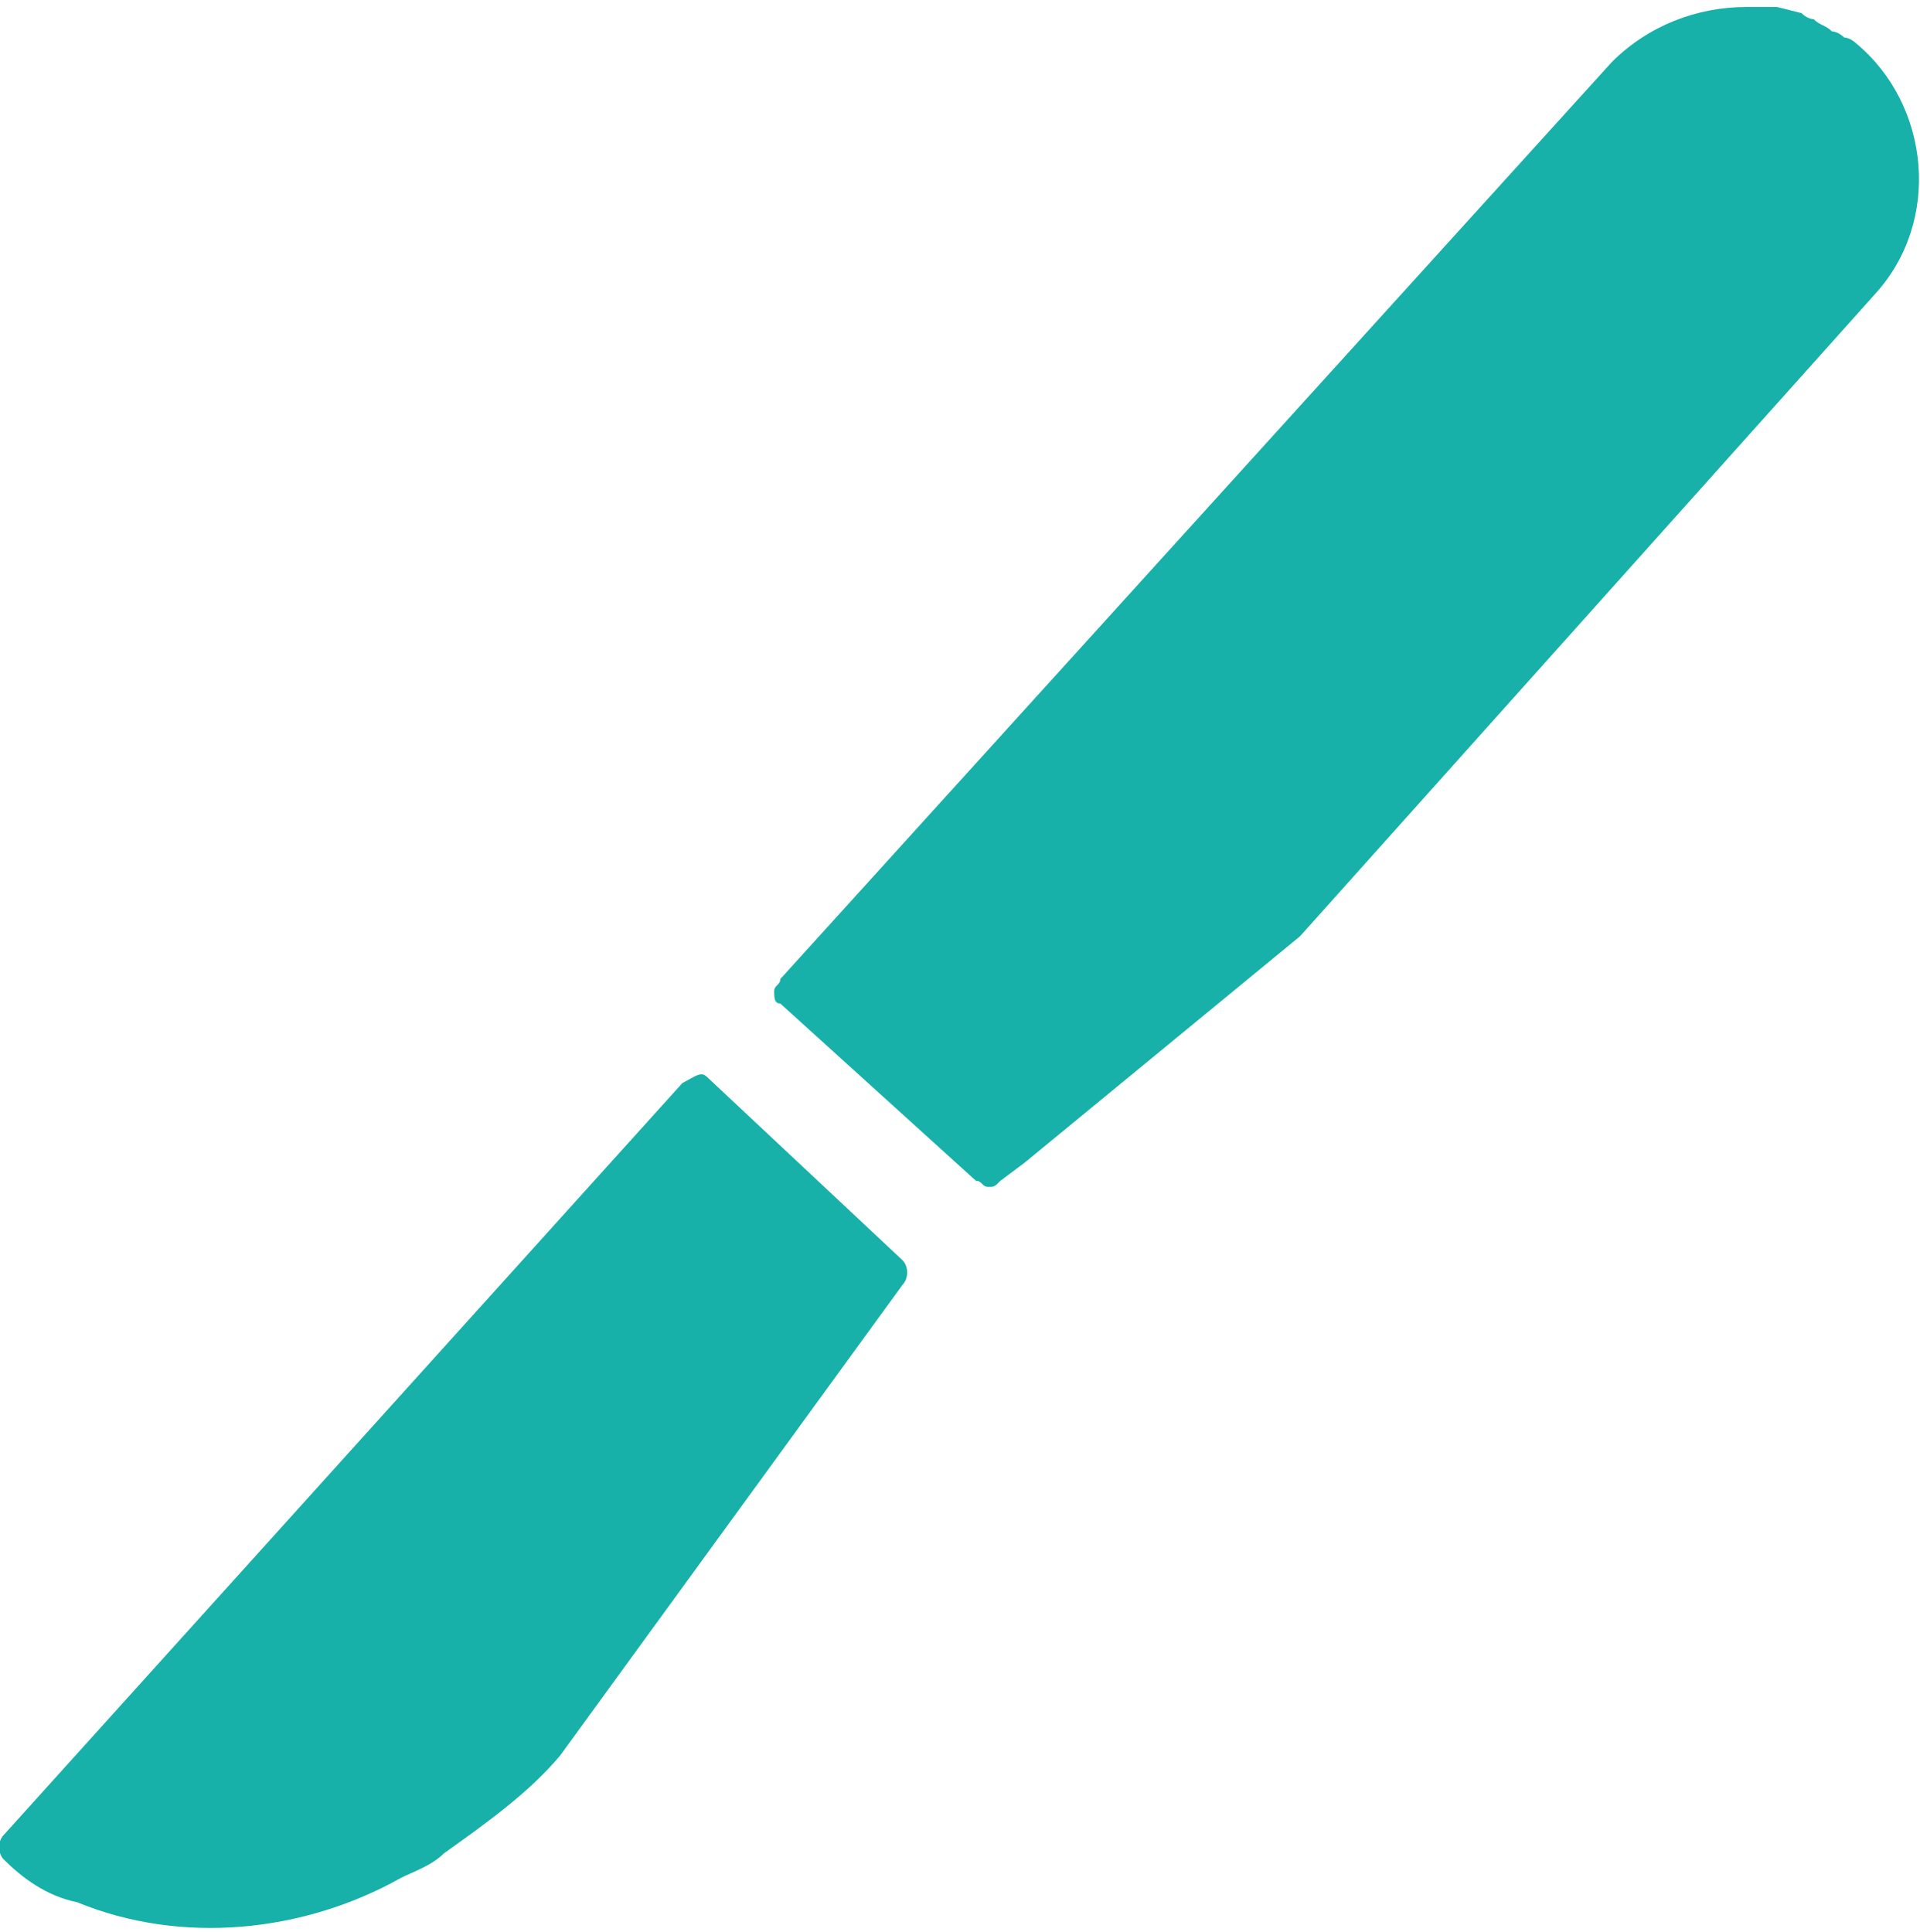
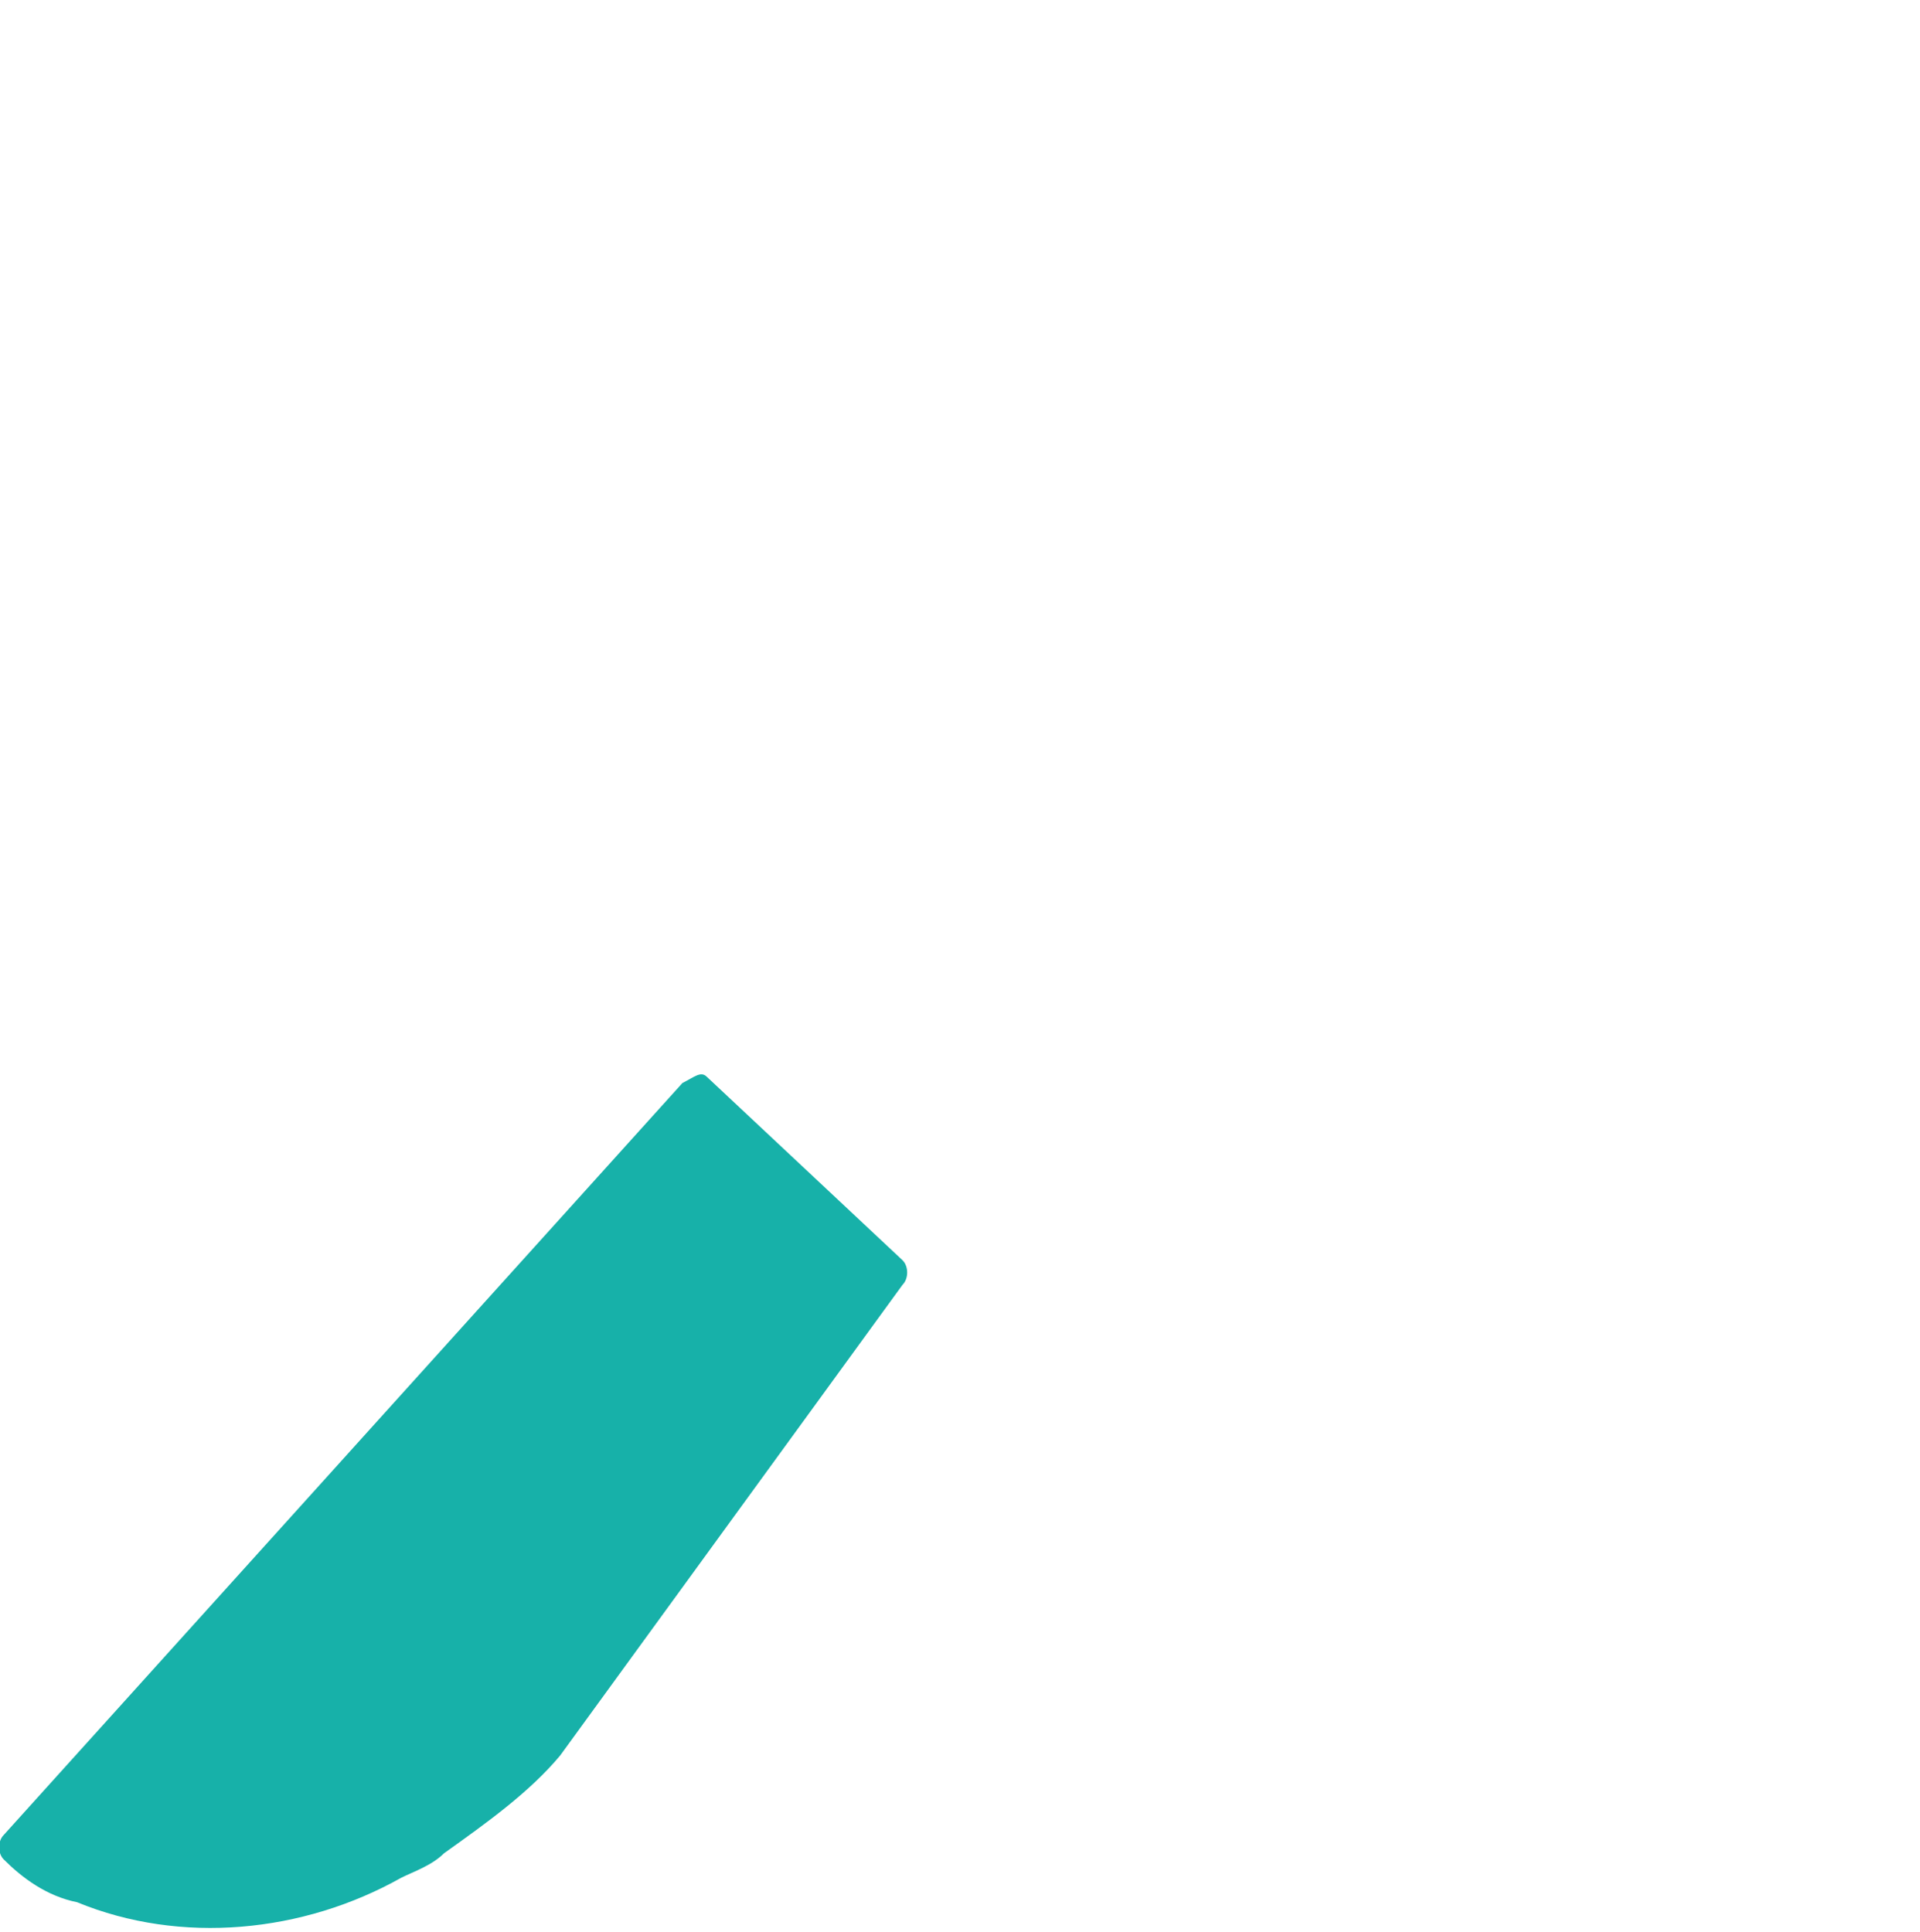
<svg xmlns="http://www.w3.org/2000/svg" version="1.1" id="レイヤー_1" x="0px" y="0px" viewBox="0 0 31.4 31.6" style="enable-background:new 0 0 31.4 31.6;" xml:space="preserve">
  <style type="text/css">
	.st0{fill:#17B1A9;}
</style>
  <g id="グループ_655" transform="translate(-0.439 -0.386)">
-     <path id="パス_222" class="st0" d="M30.8,1.1c0,0-0.1-0.1-0.2-0.1c0,0-0.1-0.1-0.2-0.1c-0.1-0.1-0.2-0.1-0.3-0.2   c0,0-0.1,0-0.2-0.1l-0.4-0.1c0,0-0.1,0-0.2,0s-0.3,0-0.4,0H29c-0.8,0-1.6,0.3-2.2,0.9l-13.6,15c0,0.1-0.1,0.1-0.1,0.2   s0,0.2,0.1,0.2l3.2,2.9c0.1,0,0.1,0.1,0.2,0.1s0.1,0,0.2-0.1l0.4-0.3l4.5-3.7l9.4-10.5C32.2,4,32,2.1,30.8,1.1z" />
    <path id="パス_223" class="st0" d="M12,18c-0.1-0.1-0.2,0-0.4,0.1L0.5,30.4c-0.1,0.1-0.1,0.3,0,0.4c0.3,0.3,0.7,0.6,1.2,0.7l0,0   C3.4,32.2,5.4,32,7,31.1l0,0c0.2-0.1,0.5-0.2,0.7-0.4l0,0c0.7-0.5,1.4-1,1.9-1.6l5.6-7.7c0.1-0.1,0.1-0.3,0-0.4L12,18z" />
  </g>
</svg>